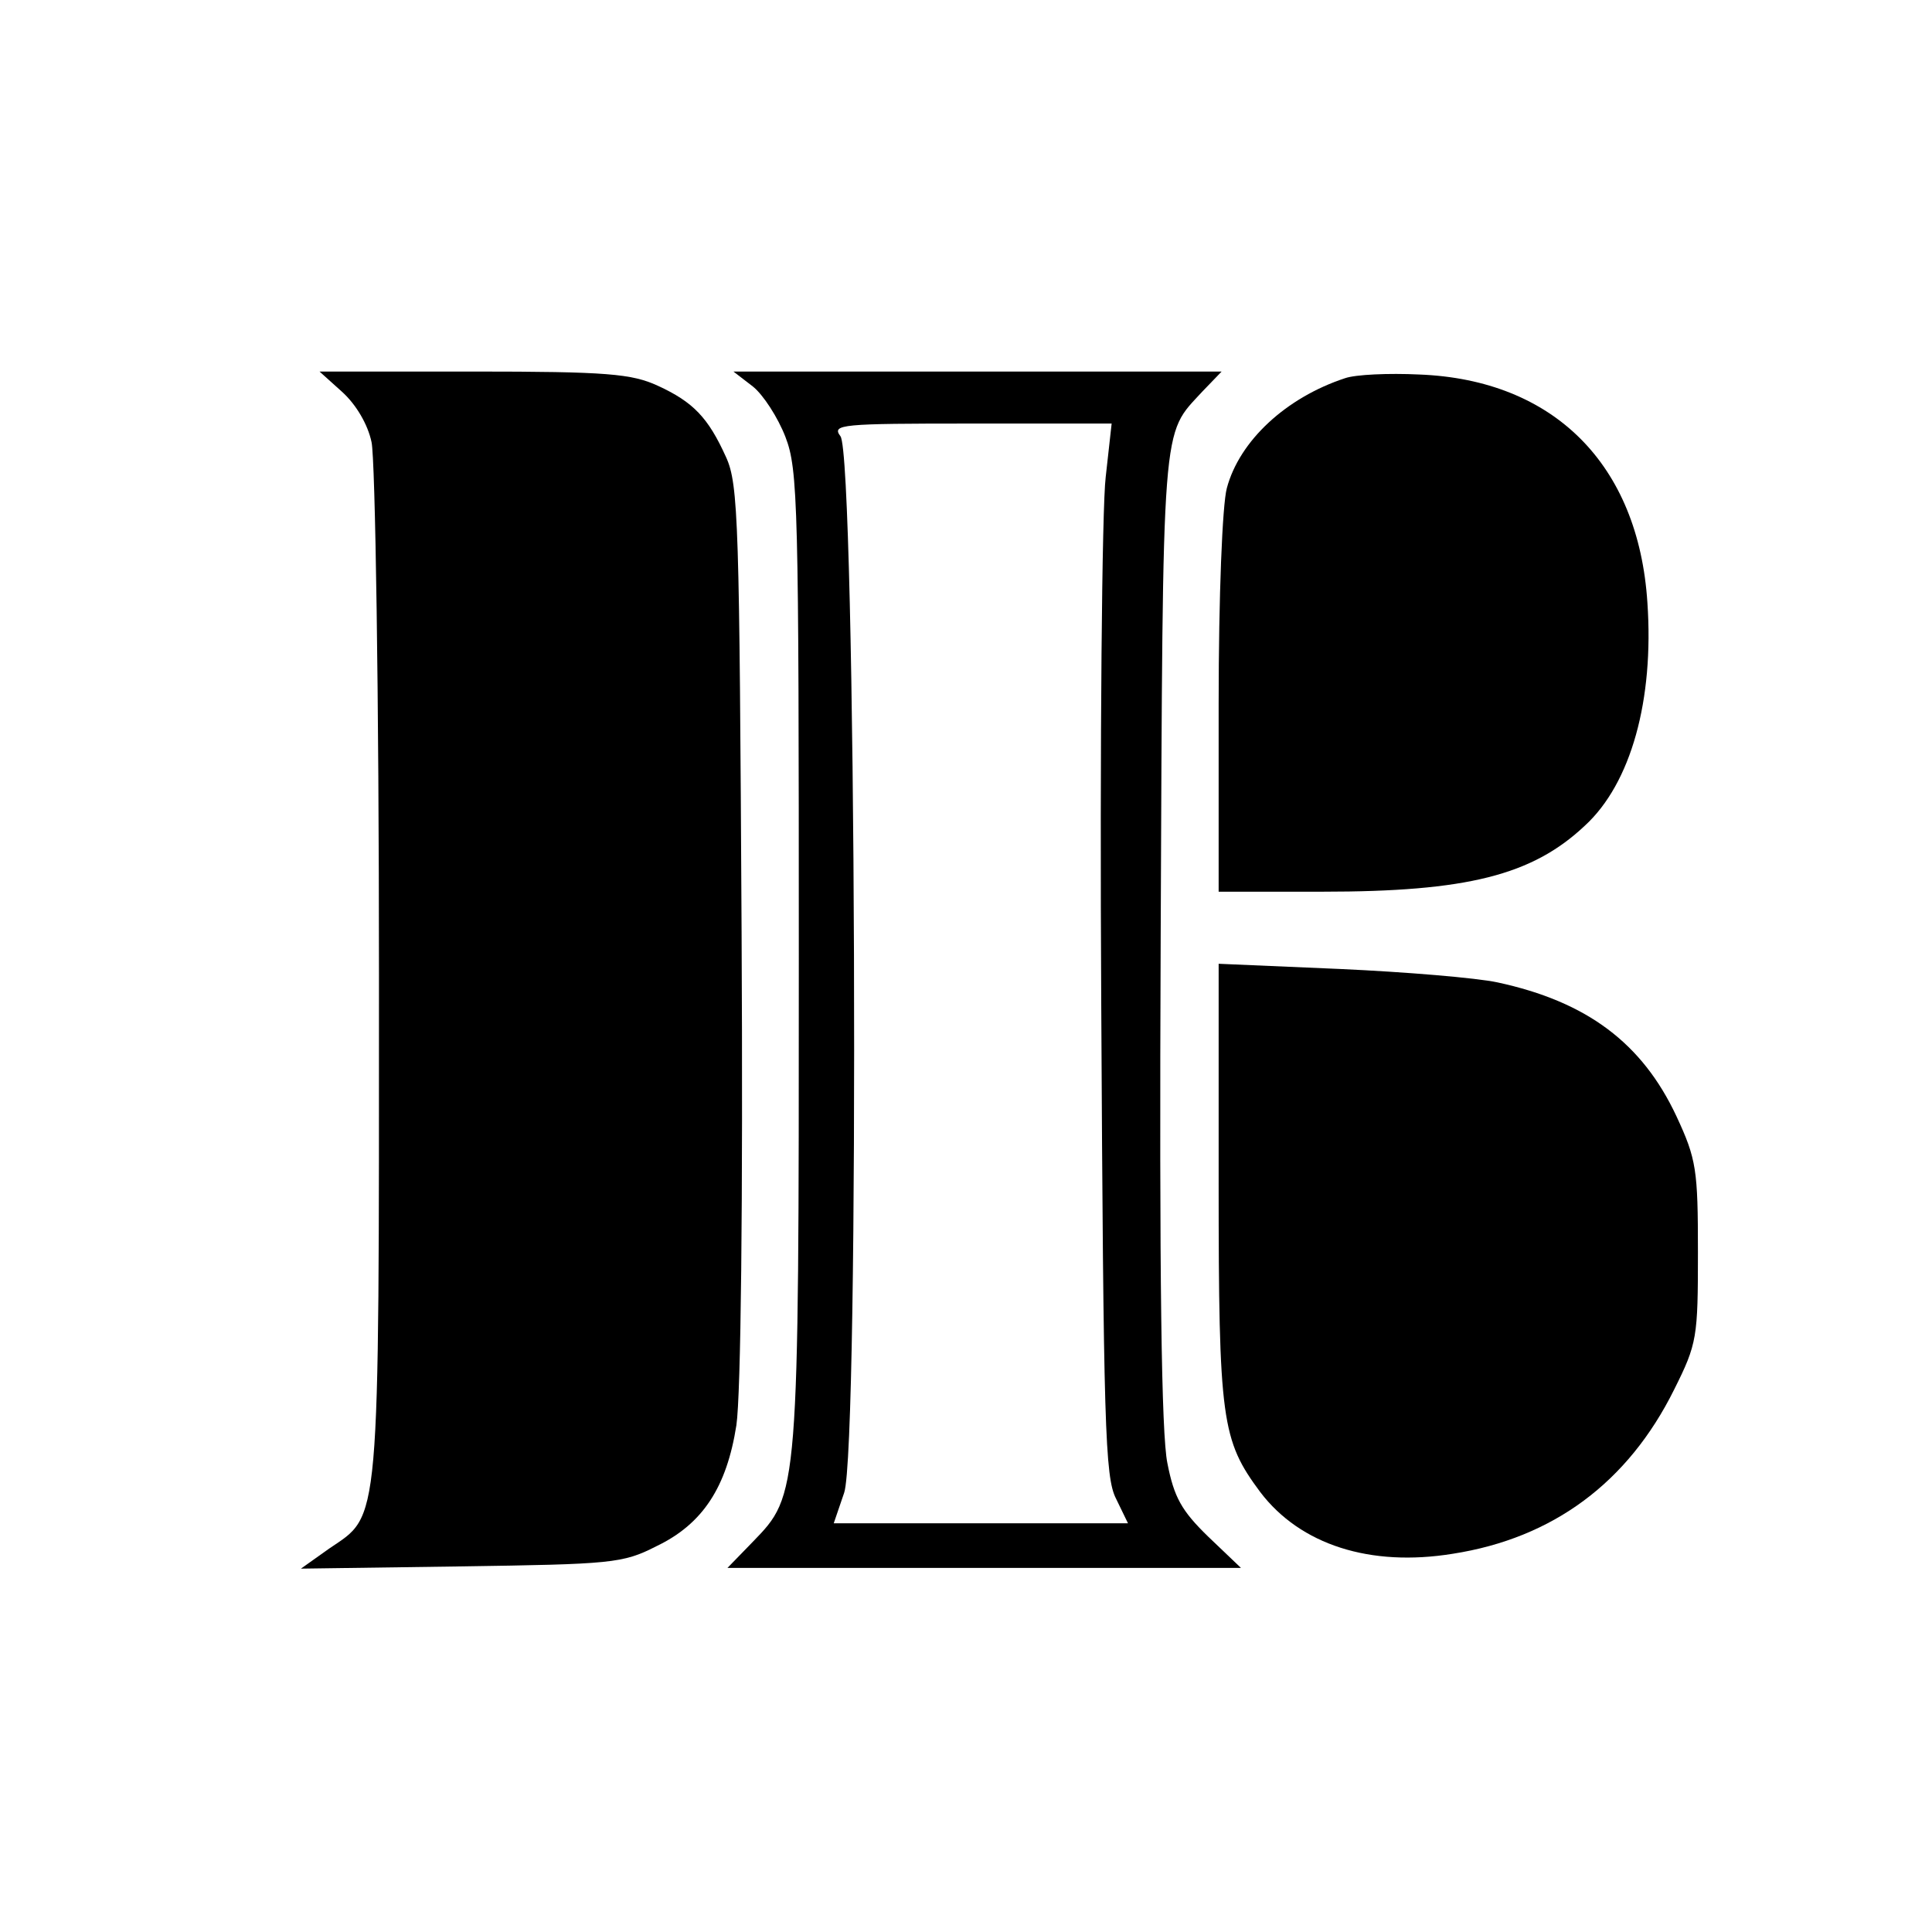
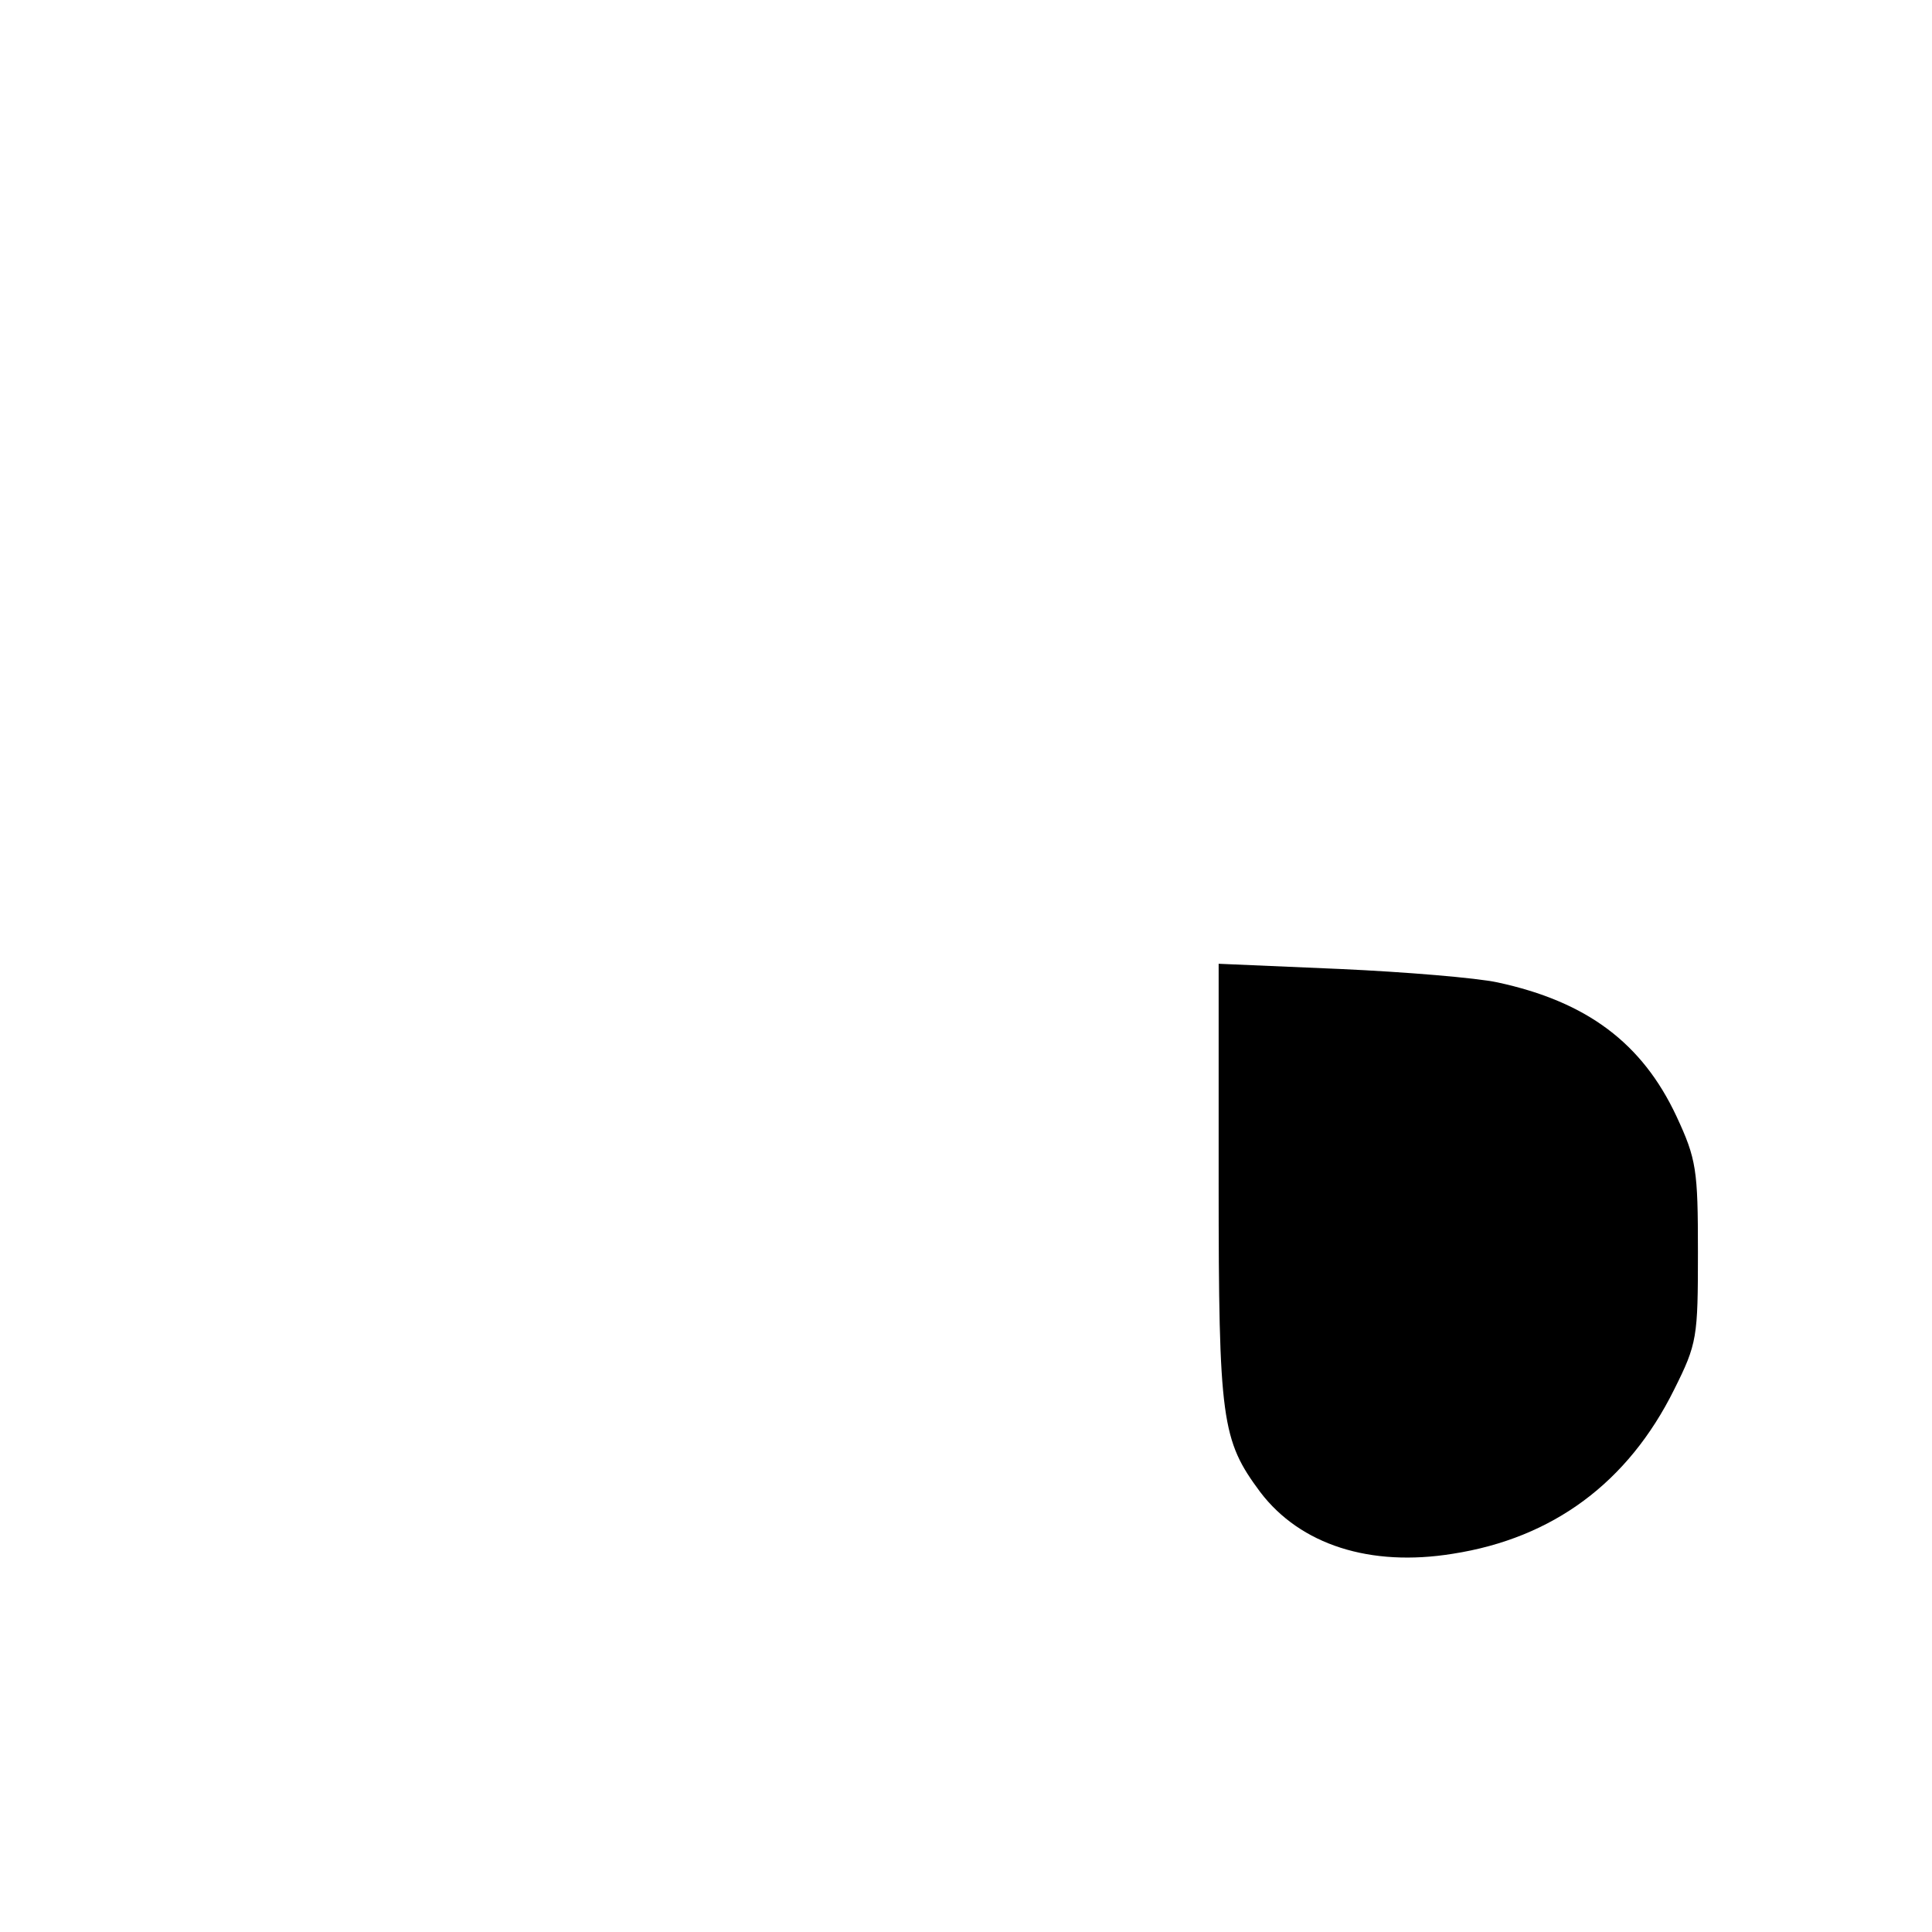
<svg xmlns="http://www.w3.org/2000/svg" version="1.0" width="260pt" height="260pt" viewBox="0 0 260 260" preserveAspectRatio="xMidYMid meet">
  <g transform="translate(0,260) scale(0.1,-0.1)" fill="#000000" stroke="none">
-     <path d="M460 2073 c19 -17 35 -44 40 -68 5 -22 10 -340 10 -718 0 -752 2 -724 -67 -771 l-38 -27 215 3 c203 3 218 4 263 27 63 30 95 80 108 163 6 41 9 294 7 664 -3 550 -4 602 -21 639 -24 53 -44 74 -92 96 -35 16 -68 19 -248 19 l-207 0 30 -27z" />
-     <path d="M1013 2080 c14 -11 34 -42 44 -68 17 -44 18 -91 18 -702 0 -724 0 -721 -62 -785 l-34 -35 346 0 345 0 -44 42 c-36 35 -46 53 -55 99 -8 39 -11 248 -9 710 3 704 1 672 56 732 l26 27 -328 0 -329 0 26 -20z m475 -122 c-5 -40 -8 -359 -6 -708 3 -570 5 -638 20 -667 l16 -33 -198 0 -198 0 14 41 c21 60 16 1397 -5 1422 -12 16 1 17 176 17 l189 0 -8 -72z" />
-     <path d="M1810 2091 c-79 -26 -142 -84 -159 -148 -6 -22 -11 -145 -11 -290 l0 -253 140 0 c194 0 282 22 353 89 62 57 93 169 84 300 -12 186 -126 300 -307 307 -41 2 -86 0 -100 -5z" />
    <path d="M1640 1008 c0 -320 4 -346 56 -416 54 -71 148 -101 259 -83 135 21 236 96 298 221 31 62 32 70 32 185 0 111 -2 125 -29 183 -46 98 -120 154 -241 180 -28 6 -123 14 -212 18 l-163 7 0 -295z" />
  </g>
</svg>